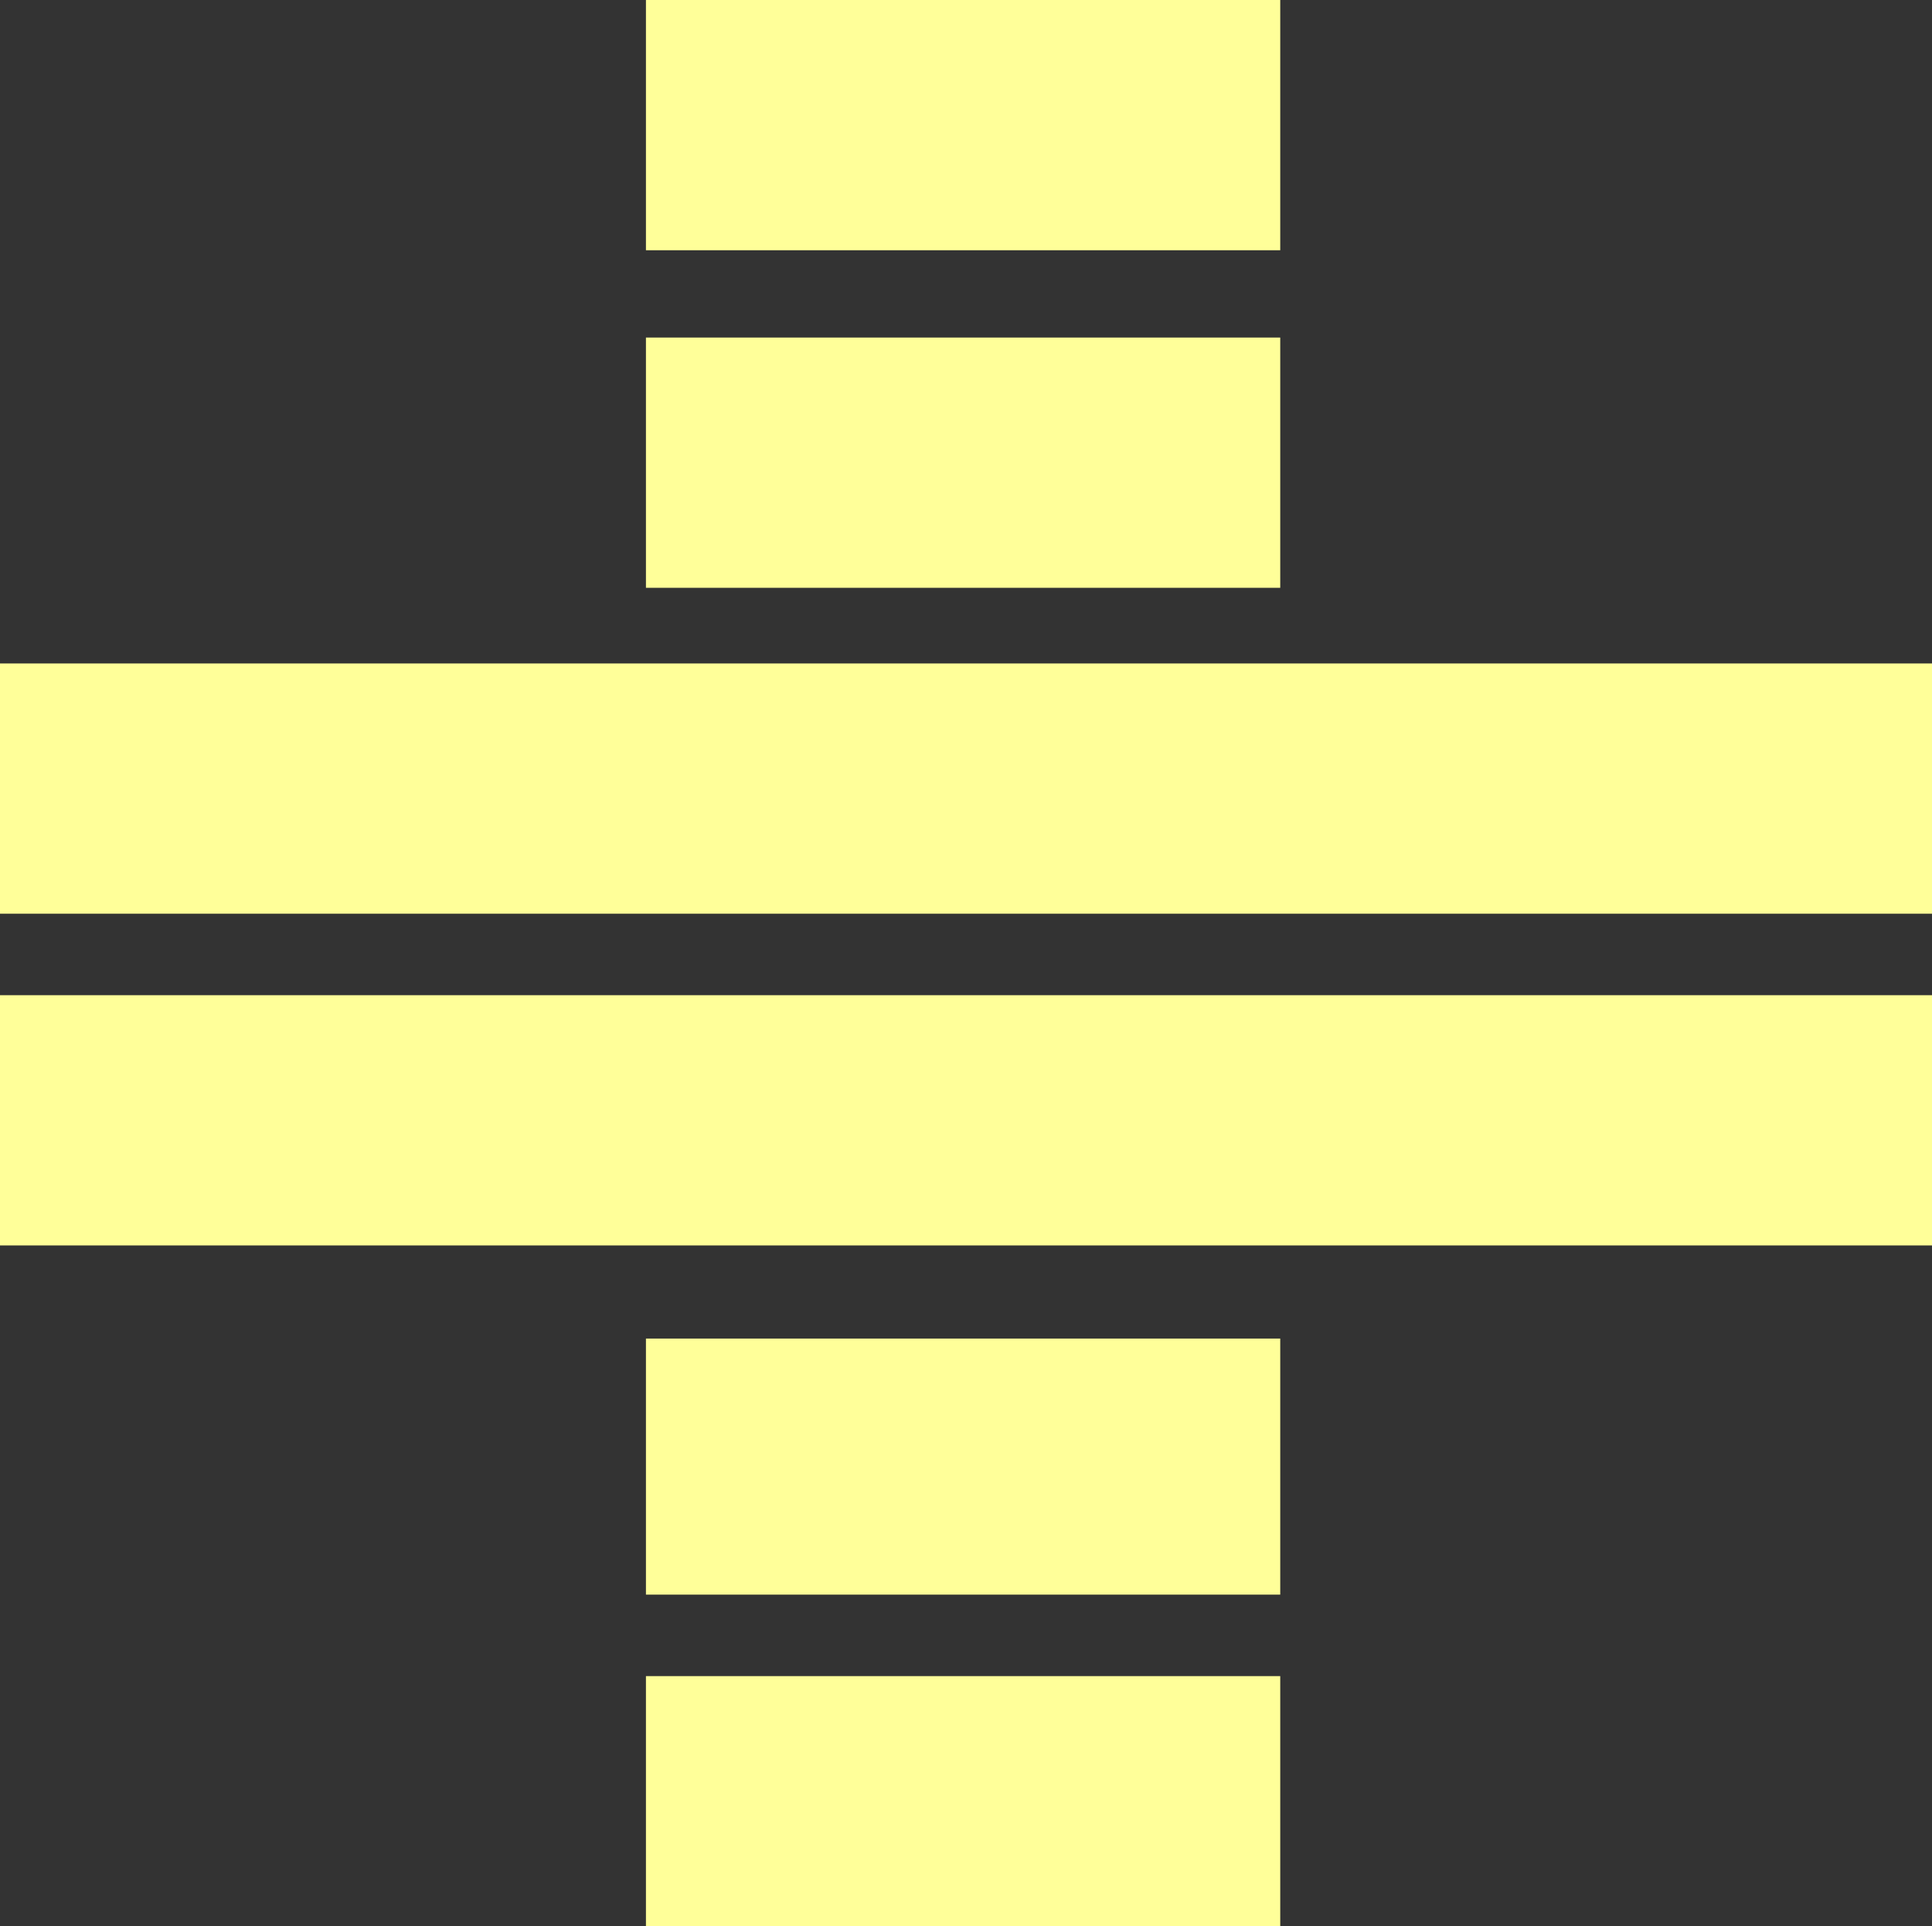
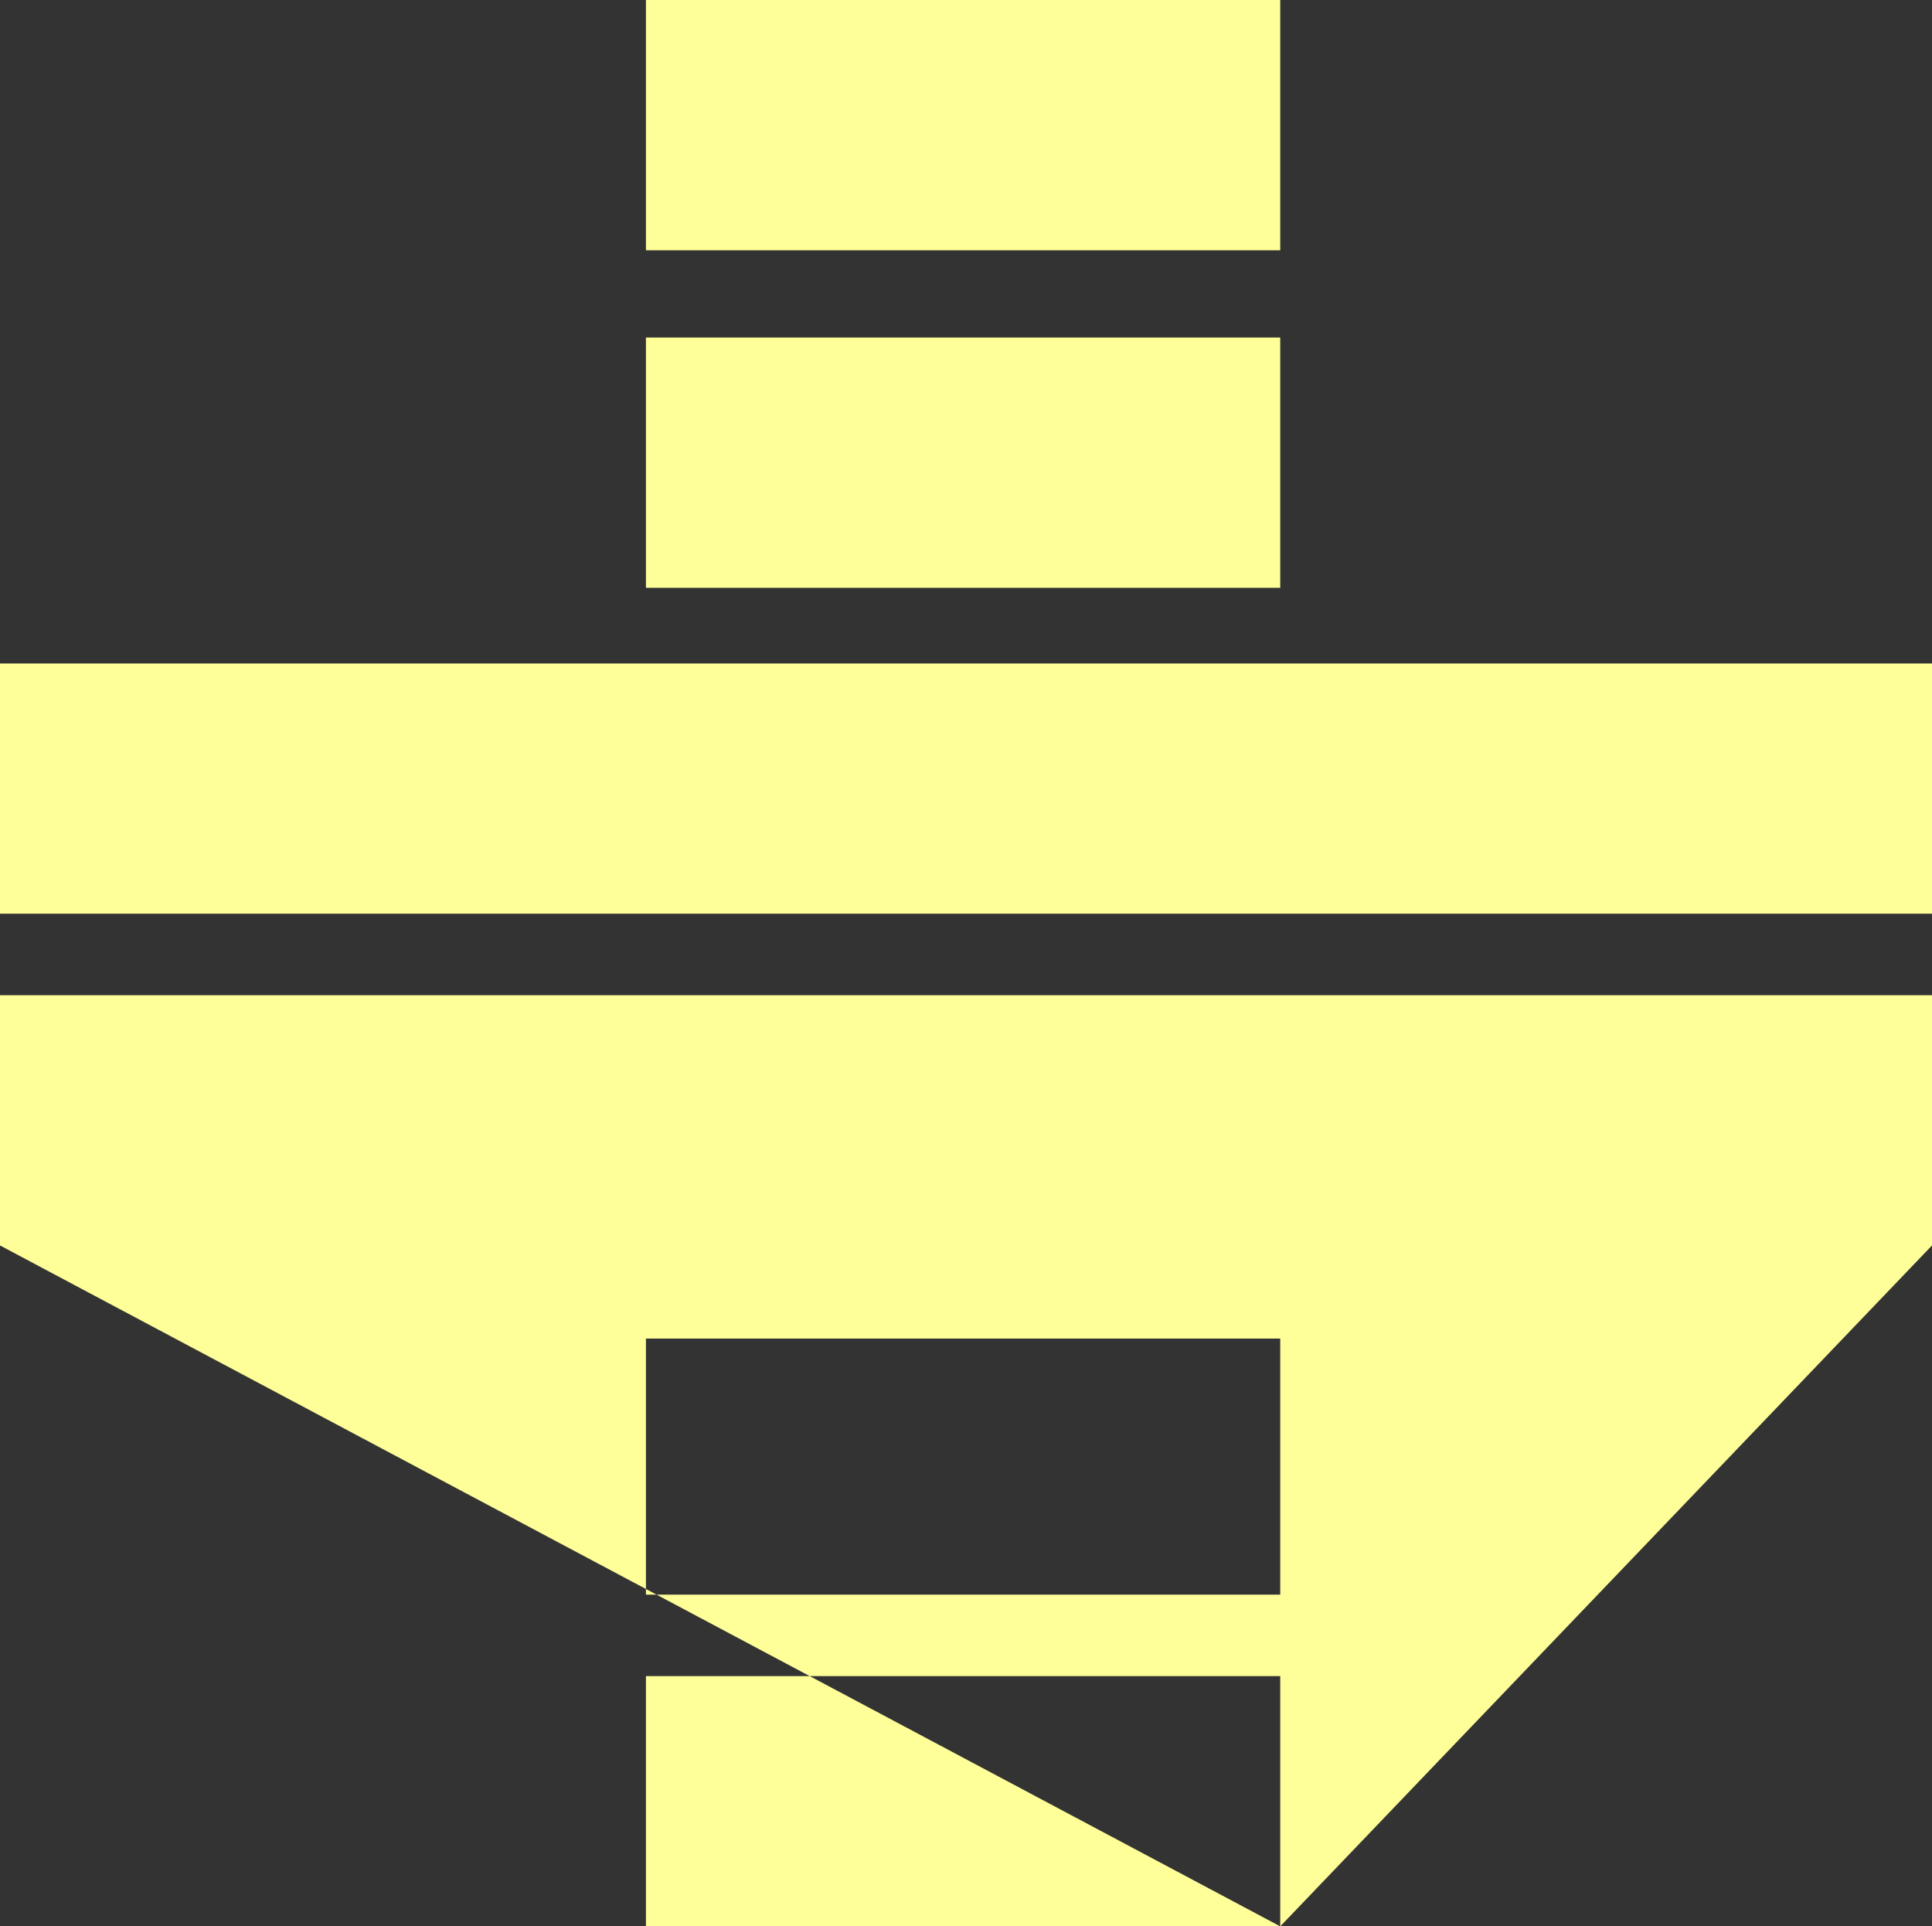
<svg xmlns="http://www.w3.org/2000/svg" height="16.55px" width="16.6px">
  <rect width="100%" height="100%" fill="#333333" stroke="none" />
  <g transform="matrix(1.0, 0.0, 0.0, 1.0, 8.3, 8.25)">
-     <path d="M2.7 5.45 L-2.75 5.45 -2.75 3.25 2.7 3.25 2.7 5.45 M2.7 8.3 L-2.75 8.3 -2.75 6.15 2.7 6.15 2.7 8.3 M8.3 2.45 L-8.3 2.45 -8.3 0.3 8.3 0.3 8.3 2.45 M2.7 -3.2 L-2.75 -3.2 -2.75 -5.35 2.7 -5.35 2.7 -3.2 M2.7 -6.1 L-2.75 -6.1 -2.75 -8.25 2.7 -8.25 2.7 -6.1 M8.3 -0.4 L-8.3 -0.4 -8.3 -2.55 8.3 -2.55 8.3 -0.4" fill="#ffff99" fill-rule="evenodd" stroke="none" />
+     <path d="M2.7 5.45 L-2.75 5.45 -2.75 3.25 2.7 3.25 2.7 5.45 M2.7 8.3 L-2.75 8.3 -2.75 6.15 2.7 6.15 2.7 8.3 L-8.3 2.45 -8.3 0.3 8.3 0.3 8.3 2.45 M2.7 -3.2 L-2.75 -3.2 -2.75 -5.35 2.7 -5.35 2.7 -3.2 M2.7 -6.1 L-2.75 -6.1 -2.75 -8.25 2.7 -8.25 2.7 -6.1 M8.3 -0.4 L-8.3 -0.4 -8.3 -2.55 8.3 -2.55 8.3 -0.4" fill="#ffff99" fill-rule="evenodd" stroke="none" />
  </g>
</svg>